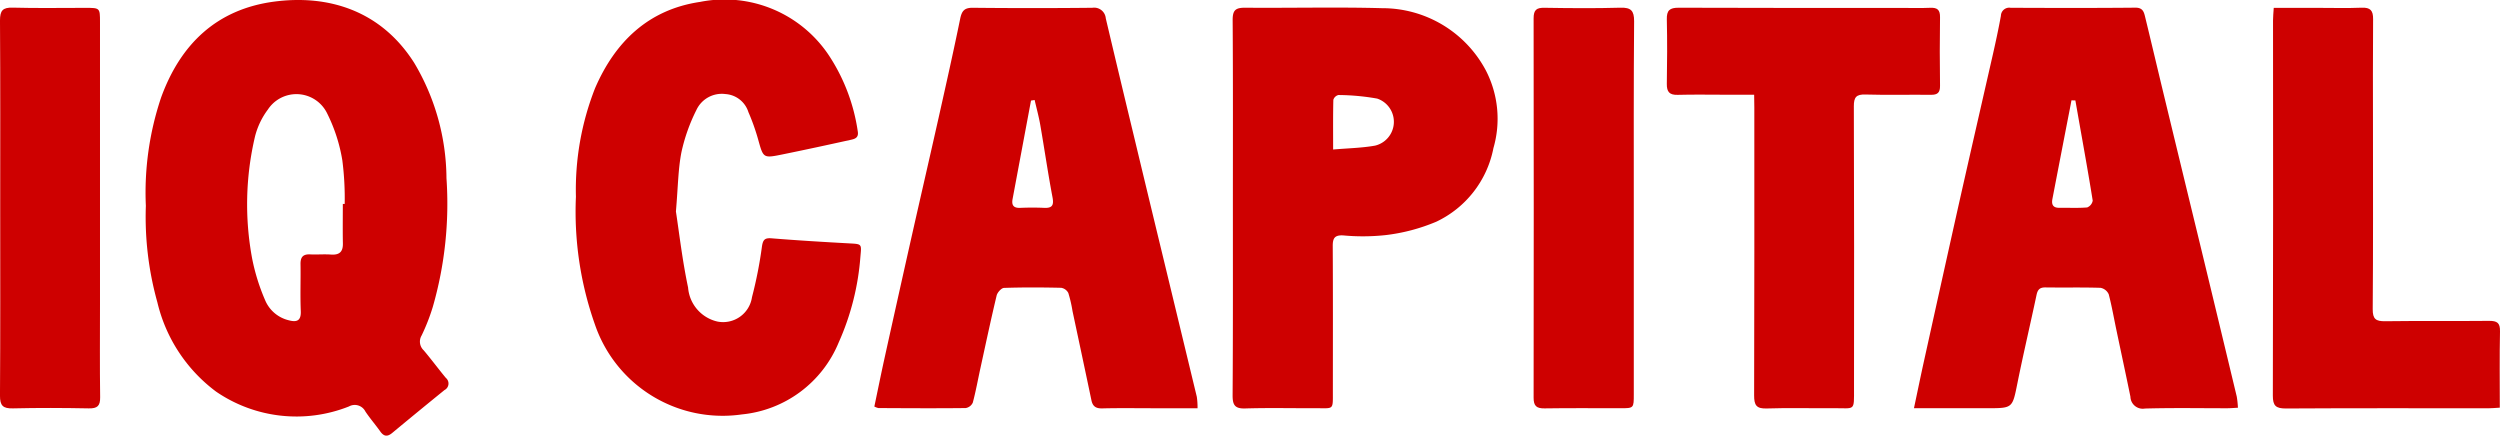
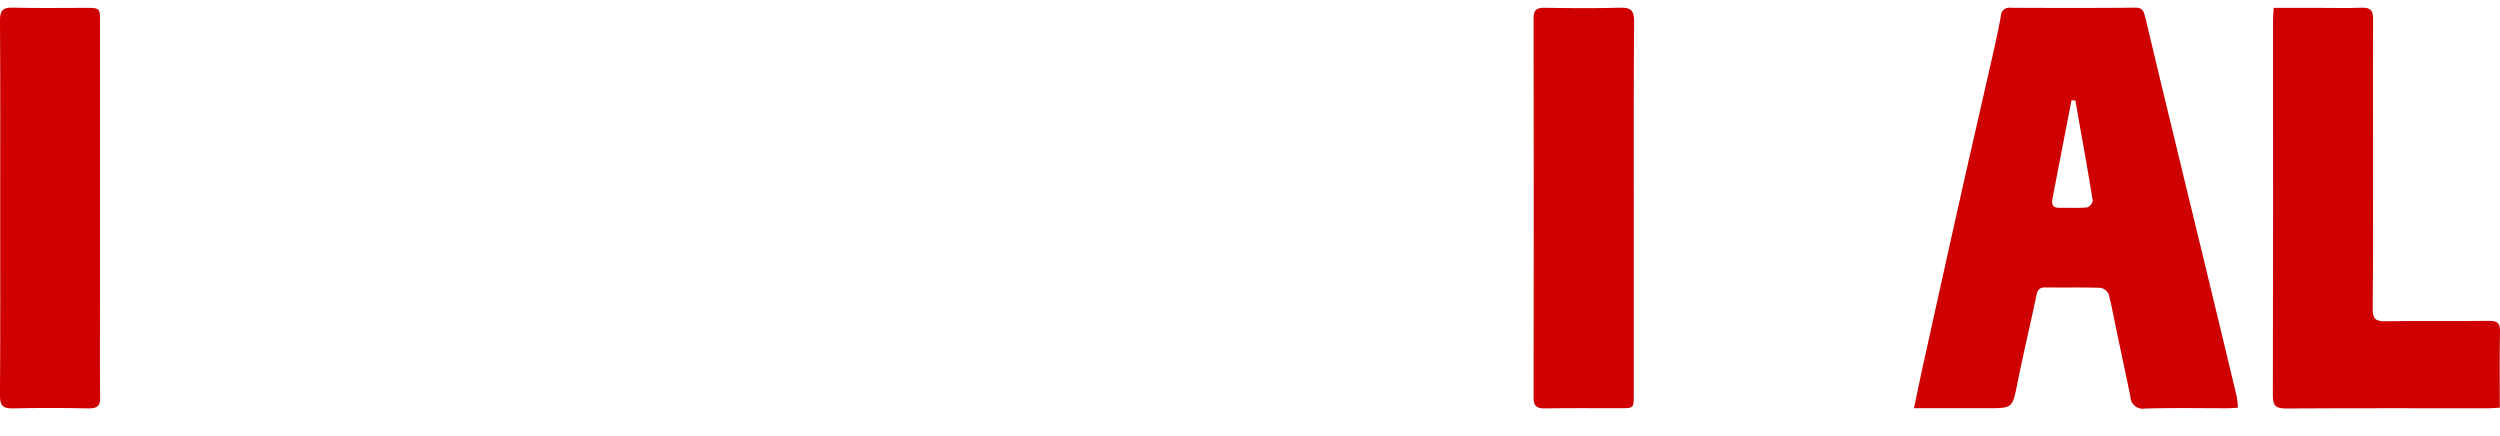
<svg xmlns="http://www.w3.org/2000/svg" height="28.64" viewBox="0 0 164.357 28.64" width="164.357">
  <g fill="#ce0000">
-     <path d="m417.351 355.967a19.617 19.617 0 0 1 1-7.115c1.277-3.521 3.665-5.812 7.438-6.311 3.589-.474 7.024.6 9.2 4.02a14.985 14.985 0 0 1 2.125 7.587 24.536 24.536 0 0 1 -.892 8.441 13.071 13.071 0 0 1 -.741 1.9.785.785 0 0 0 .139.98c.5.592.959 1.215 1.453 1.81a.481.481 0 0 1 -.09.8q-1.726 1.4-3.432 2.816c-.316.263-.548.244-.787-.093-.316-.445-.677-.86-.98-1.313a.783.783 0 0 0 -1.081-.333 9.341 9.341 0 0 1 -8.733-.974 10.27 10.27 0 0 1 -3.862-5.872 20.836 20.836 0 0 1 -.757-6.343zm12.95-.125h.122a19.6 19.6 0 0 0 -.154-2.859 10.794 10.794 0 0 0 -.994-3.082 2.244 2.244 0 0 0 -3.9-.267 4.993 4.993 0 0 0 -.846 1.765 19.432 19.432 0 0 0 -.186 8.057 13.4 13.4 0 0 0 .847 2.709 2.253 2.253 0 0 0 1.559 1.327c.516.138.816.042.787-.61-.044-1.023 0-2.049-.017-3.073-.009-.464.156-.672.633-.65.454.022.912-.021 1.365.011.552.039.8-.171.787-.737-.017-.863-.004-1.727-.004-2.591z" transform="translate(-407.762 -342.435)" />
    <path d="m863.686 370.586c-.269.013-.489.033-.709.033-1.8 0-3.6-.032-5.4.019a.812.812 0 0 1 -.958-.778c-.3-1.468-.617-2.931-.925-4.4-.164-.778-.3-1.564-.5-2.329a.739.739 0 0 0 -.539-.429c-1.206-.039-2.414-.008-3.621-.026-.372-.006-.513.142-.587.493-.409 1.931-.864 3.853-1.254 5.787-.334 1.655-.3 1.661-1.976 1.661h-4.829c.236-1.113.443-2.124.666-3.132q1.131-5.12 2.273-10.238c.742-3.3 1.5-6.6 2.251-9.895.19-.841.372-1.684.526-2.532a.548.548 0 0 1 .64-.528c2.734.011 5.467.019 8.2-.008.491-.005.564.286.643.613.419 1.72.824 3.444 1.24 5.165q1.216 5.031 2.439 10.06 1.177 4.865 2.344 9.732a5.924 5.924 0 0 1 .076.732zm-10.686-20.203-.257-.007q-.1.54-.208 1.08-.524 2.7-1.045 5.407c-.066.344.026.583.444.578.614-.008 1.23.027 1.84-.023a.589.589 0 0 0 .366-.448c-.286-1.791-.61-3.576-.925-5.362z" transform="translate(-716.559 -343.78)" />
-     <path d="m613.726 370.618h-2.846c-1.139 0-2.278-.019-3.416.01-.421.011-.631-.132-.715-.536-.409-1.955-.827-3.907-1.243-5.86a8.606 8.606 0 0 0 -.275-1.189.642.642 0 0 0 -.472-.343c-1.252-.029-2.506-.035-3.757.007-.172.006-.436.3-.484.5-.38 1.589-.719 3.189-1.068 4.785-.165.753-.3 1.513-.5 2.257a.626.626 0 0 1 -.466.357c-1.912.022-3.826.01-5.739 0a1.1 1.1 0 0 1 -.267-.1c.221-1.052.434-2.112.667-3.168q.881-3.99 1.778-7.977c.588-2.611 1.192-5.219 1.778-7.831.486-2.169.974-4.339 1.42-6.517.105-.511.271-.728.83-.722q3.928.041 7.857 0a.767.767 0 0 1 .885.695q.916 3.877 1.851 7.748 1 4.17 2.01 8.339 1.063 4.4 2.125 8.8a4.768 4.768 0 0 1 .047.745zm-10.71-20.266-.239.04q-.605 3.236-1.211 6.472c-.076.406.065.6.5.58.522-.021 1.047-.024 1.569 0s.658-.153.557-.688c-.3-1.581-.53-3.175-.805-4.76-.096-.551-.246-1.096-.371-1.643z" transform="translate(-534.996 -343.779)" />
-     <path d="m527.311 356.356c.206 1.338.417 3.188.8 5a2.489 2.489 0 0 0 1.931 2.235 1.918 1.918 0 0 0 2.269-1.6 27.747 27.747 0 0 0 .656-3.339c.067-.441.185-.57.638-.533 1.7.137 3.406.24 5.111.333.828.045.8.036.725.858a16.9 16.9 0 0 1 -1.429 5.655 7.691 7.691 0 0 1 -6.366 4.731 8.872 8.872 0 0 1 -9.668-5.935 22.234 22.234 0 0 1 -1.241-8.375 18.218 18.218 0 0 1 1.258-7.136c1.326-3.067 3.522-5.172 6.9-5.673a8.238 8.238 0 0 1 8.583 3.686 12.249 12.249 0 0 1 1.787 4.82c.079.448-.218.507-.5.569-1.485.328-2.971.65-4.461.953-1.261.257-1.246.239-1.588-.987a13.931 13.931 0 0 0 -.639-1.795 1.7 1.7 0 0 0 -1.516-1.189 1.842 1.842 0 0 0 -1.908 1.058 11.658 11.658 0 0 0 -.974 2.74c-.223 1.109-.226 2.26-.368 3.924z" transform="translate(-482.874 -342.451)" />
-     <path d="m678.633 357.439c0-4.123.014-8.247-.015-12.37 0-.647.2-.8.815-.8 3.007.027 6.016-.052 9.02.031a7.7 7.7 0 0 1 6.809 4.088 6.921 6.921 0 0 1 .5 5.111 6.775 6.775 0 0 1 -3.754 4.838 12.207 12.207 0 0 1 -3.325.88 13.949 13.949 0 0 1 -2.8.021c-.569-.028-.688.193-.685.708.018 3.189.01 6.378.008 9.568 0 1.236.071 1.081-1.119 1.085-1.549.006-3.1-.032-4.647.016-.7.022-.828-.252-.825-.876.028-4.099.018-8.2.018-12.3zm6.591-3.848c.979-.084 1.88-.1 2.756-.255a1.61 1.61 0 0 0 .141-3.092 15.1 15.1 0 0 0 -2.55-.235.466.466 0 0 0 -.333.314c-.025 1.036-.014 2.077-.014 3.268z" transform="translate(-597.58 -343.762)" />
-     <path d="m788.718 350.014h-1.818c-1.07 0-2.141-.021-3.211.008-.541.015-.72-.2-.712-.72.022-1.412.033-2.825 0-4.236-.016-.6.188-.774.783-.772 4.851.021 9.7.012 14.554.012.66 0 1.322.022 1.981-.007.465-.02.65.133.643.618q-.033 2.255 0 4.509c.006.45-.164.6-.6.593-1.435-.016-2.87.024-4.3-.019-.612-.019-.767.18-.766.773q.029 9.258.011 18.517c0 1.581.094 1.319-1.366 1.332s-2.916-.032-4.372.018c-.681.023-.831-.217-.829-.858.021-6.309.013-12.618.013-18.926z" transform="translate(-673.395 -343.786)" />
    <path d="m943.593 370.574c-.3.017-.52.04-.741.04-4.443 0-8.886-.013-13.329.014-.659 0-.852-.184-.851-.843q.028-12.338.012-24.677c0-.245.027-.49.047-.818h2.911c.957 0 1.915.028 2.87-.011.573-.023.756.187.751.747-.02 2.392-.008 4.785-.008 7.178 0 3.964.015 7.929-.017 11.894-.005.659.211.8.82.793 2.278-.032 4.557 0 6.835-.024.52 0 .725.127.713.691-.036 1.654-.013 3.311-.013 5.016z" transform="translate(-779.249 -343.773)" />
    <path d="m757.548 357.462q0 6.117 0 12.234c0 .912 0 .914-.878.914-1.663 0-3.326-.016-4.989.01-.531.008-.72-.162-.719-.7q.017-12.474 0-24.947c0-.552.195-.7.718-.689 1.662.026 3.327.042 4.989-.006.693-.02.9.194.9.883-.034 4.099-.021 8.2-.021 12.301z" transform="translate(-650.138 -343.772)" />
    <path d="m382.316 357.423c0-4.1.013-8.2-.014-12.3 0-.652.176-.864.838-.846 1.593.044 3.188.014 4.782.015.95 0 .954 0 .954.936q0 9.291 0 18.582c0 2.027-.018 4.054.01 6.08.008.57-.181.744-.745.733-1.662-.032-3.325-.04-4.986 0-.654.016-.858-.175-.854-.84.028-4.116.015-8.238.015-12.36z" transform="translate(-382.302 -343.775)" />
  </g>
</svg>